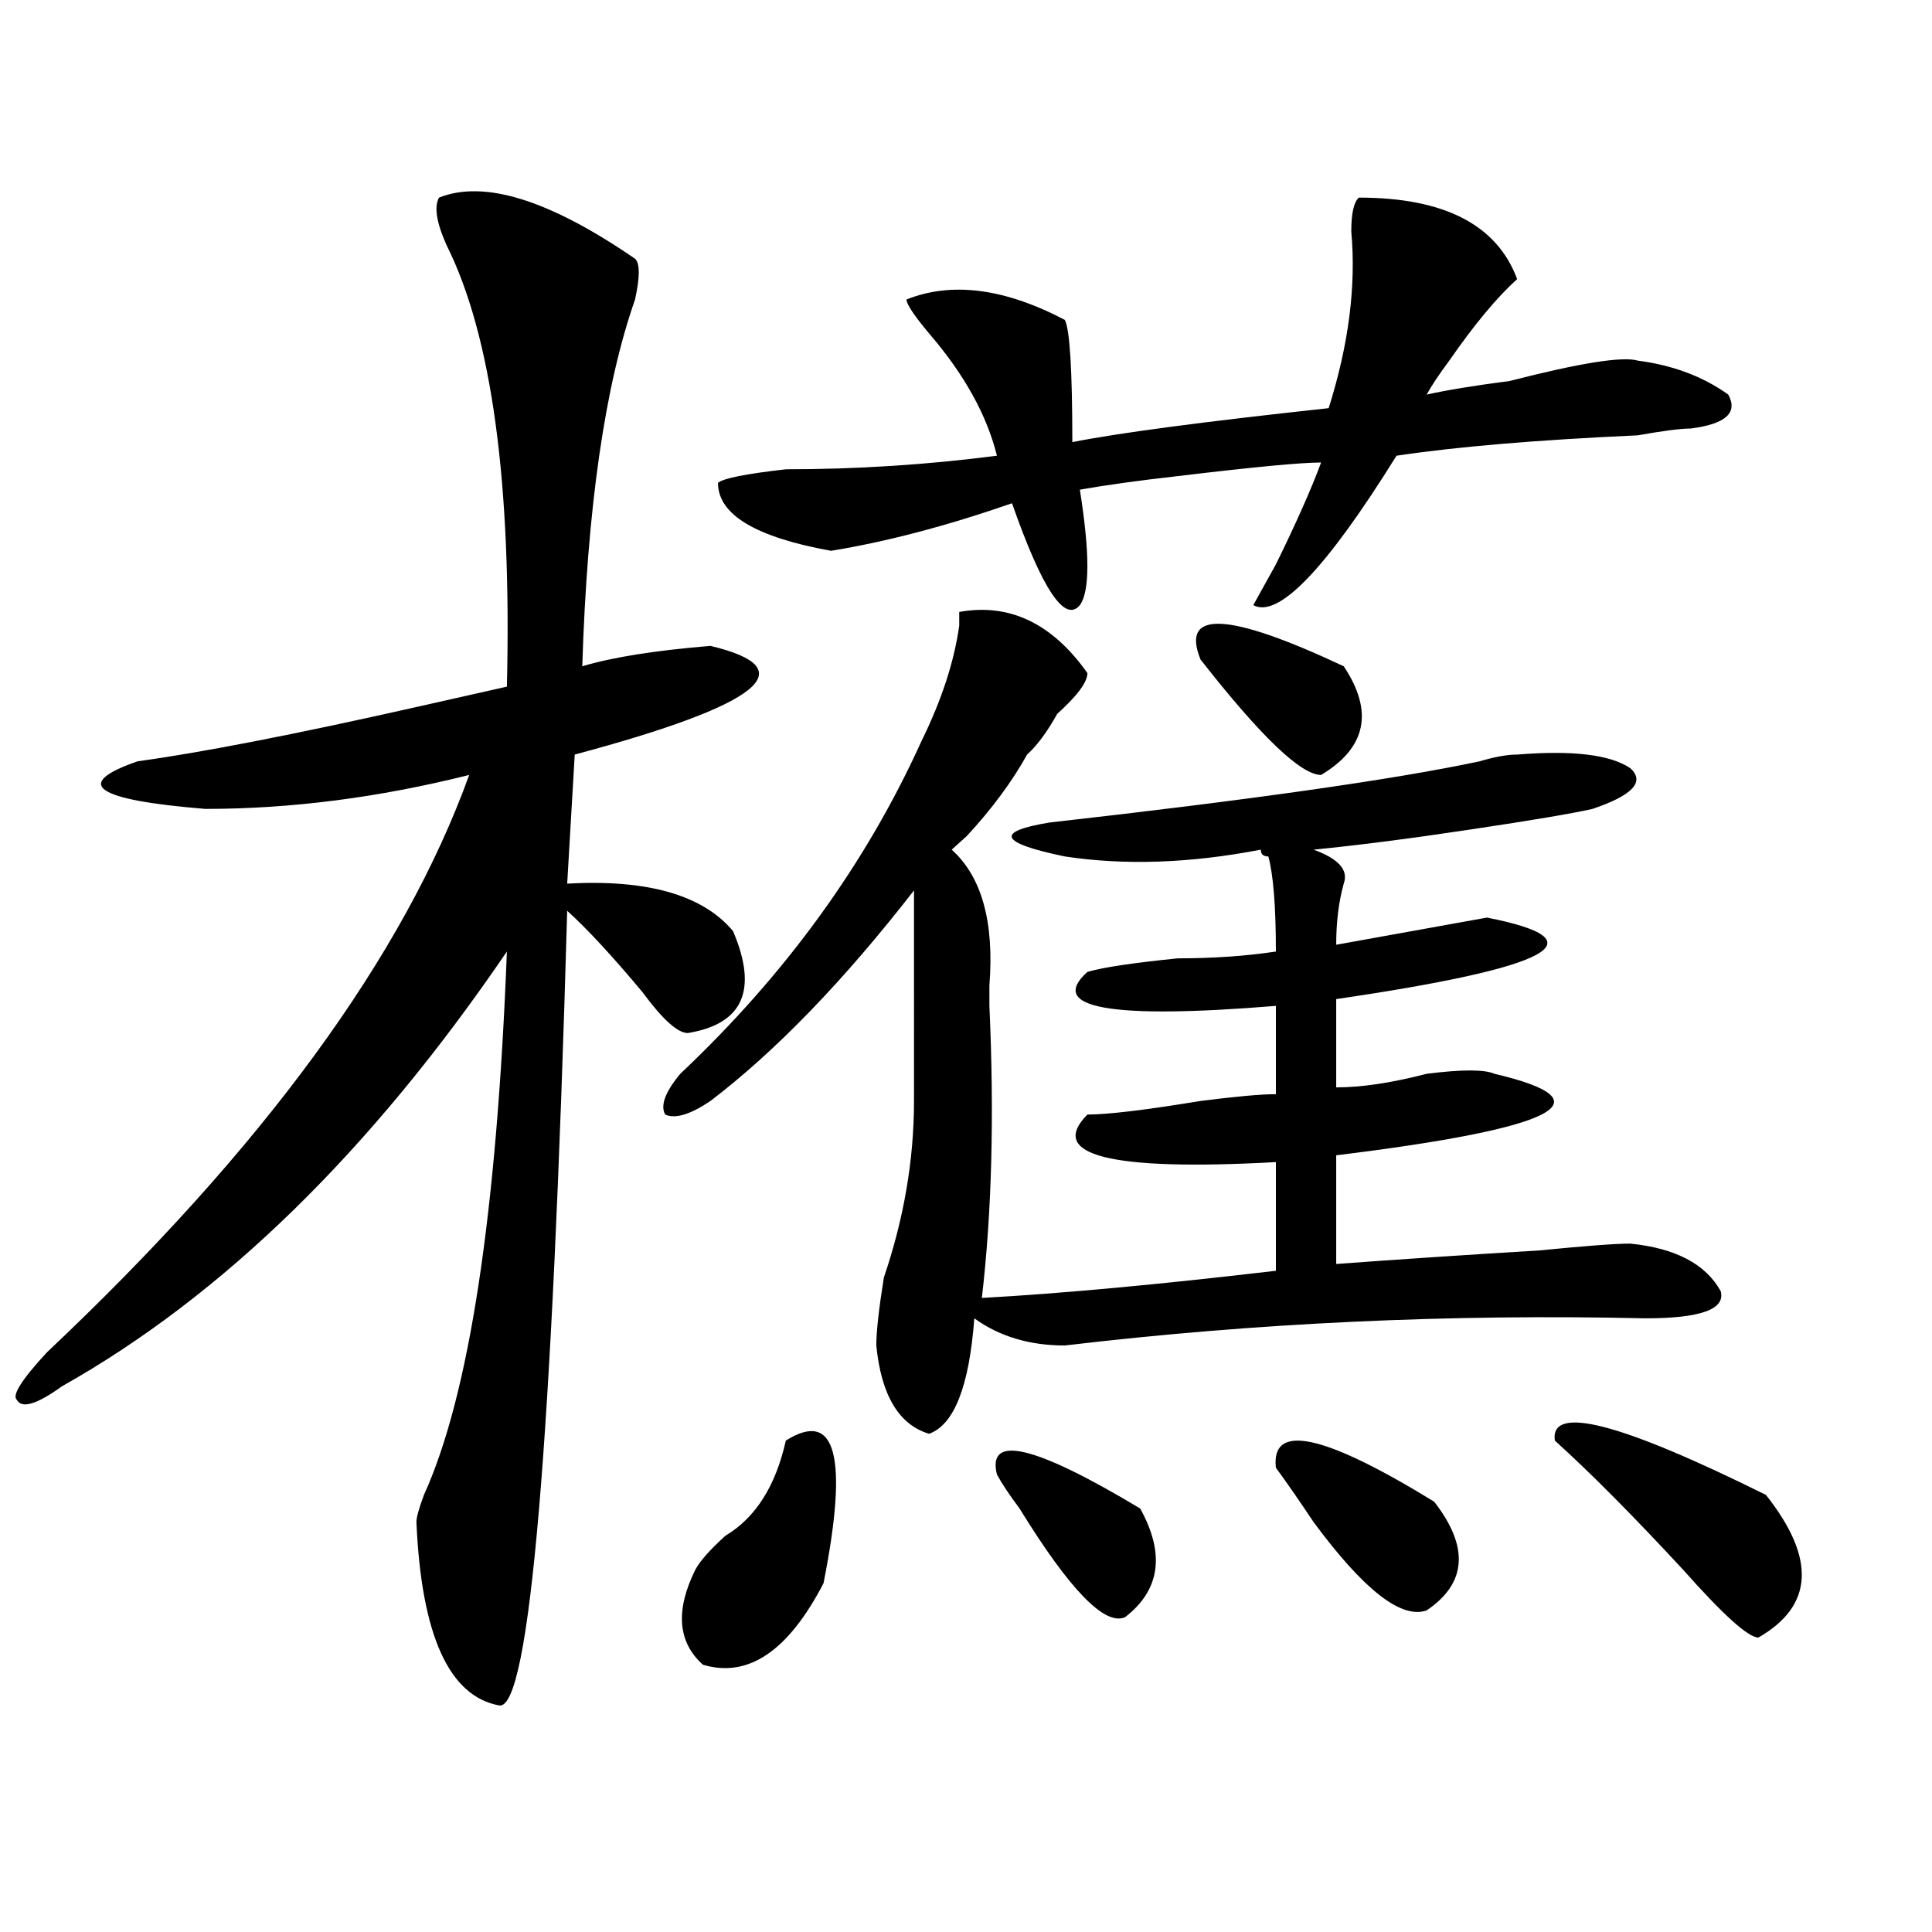
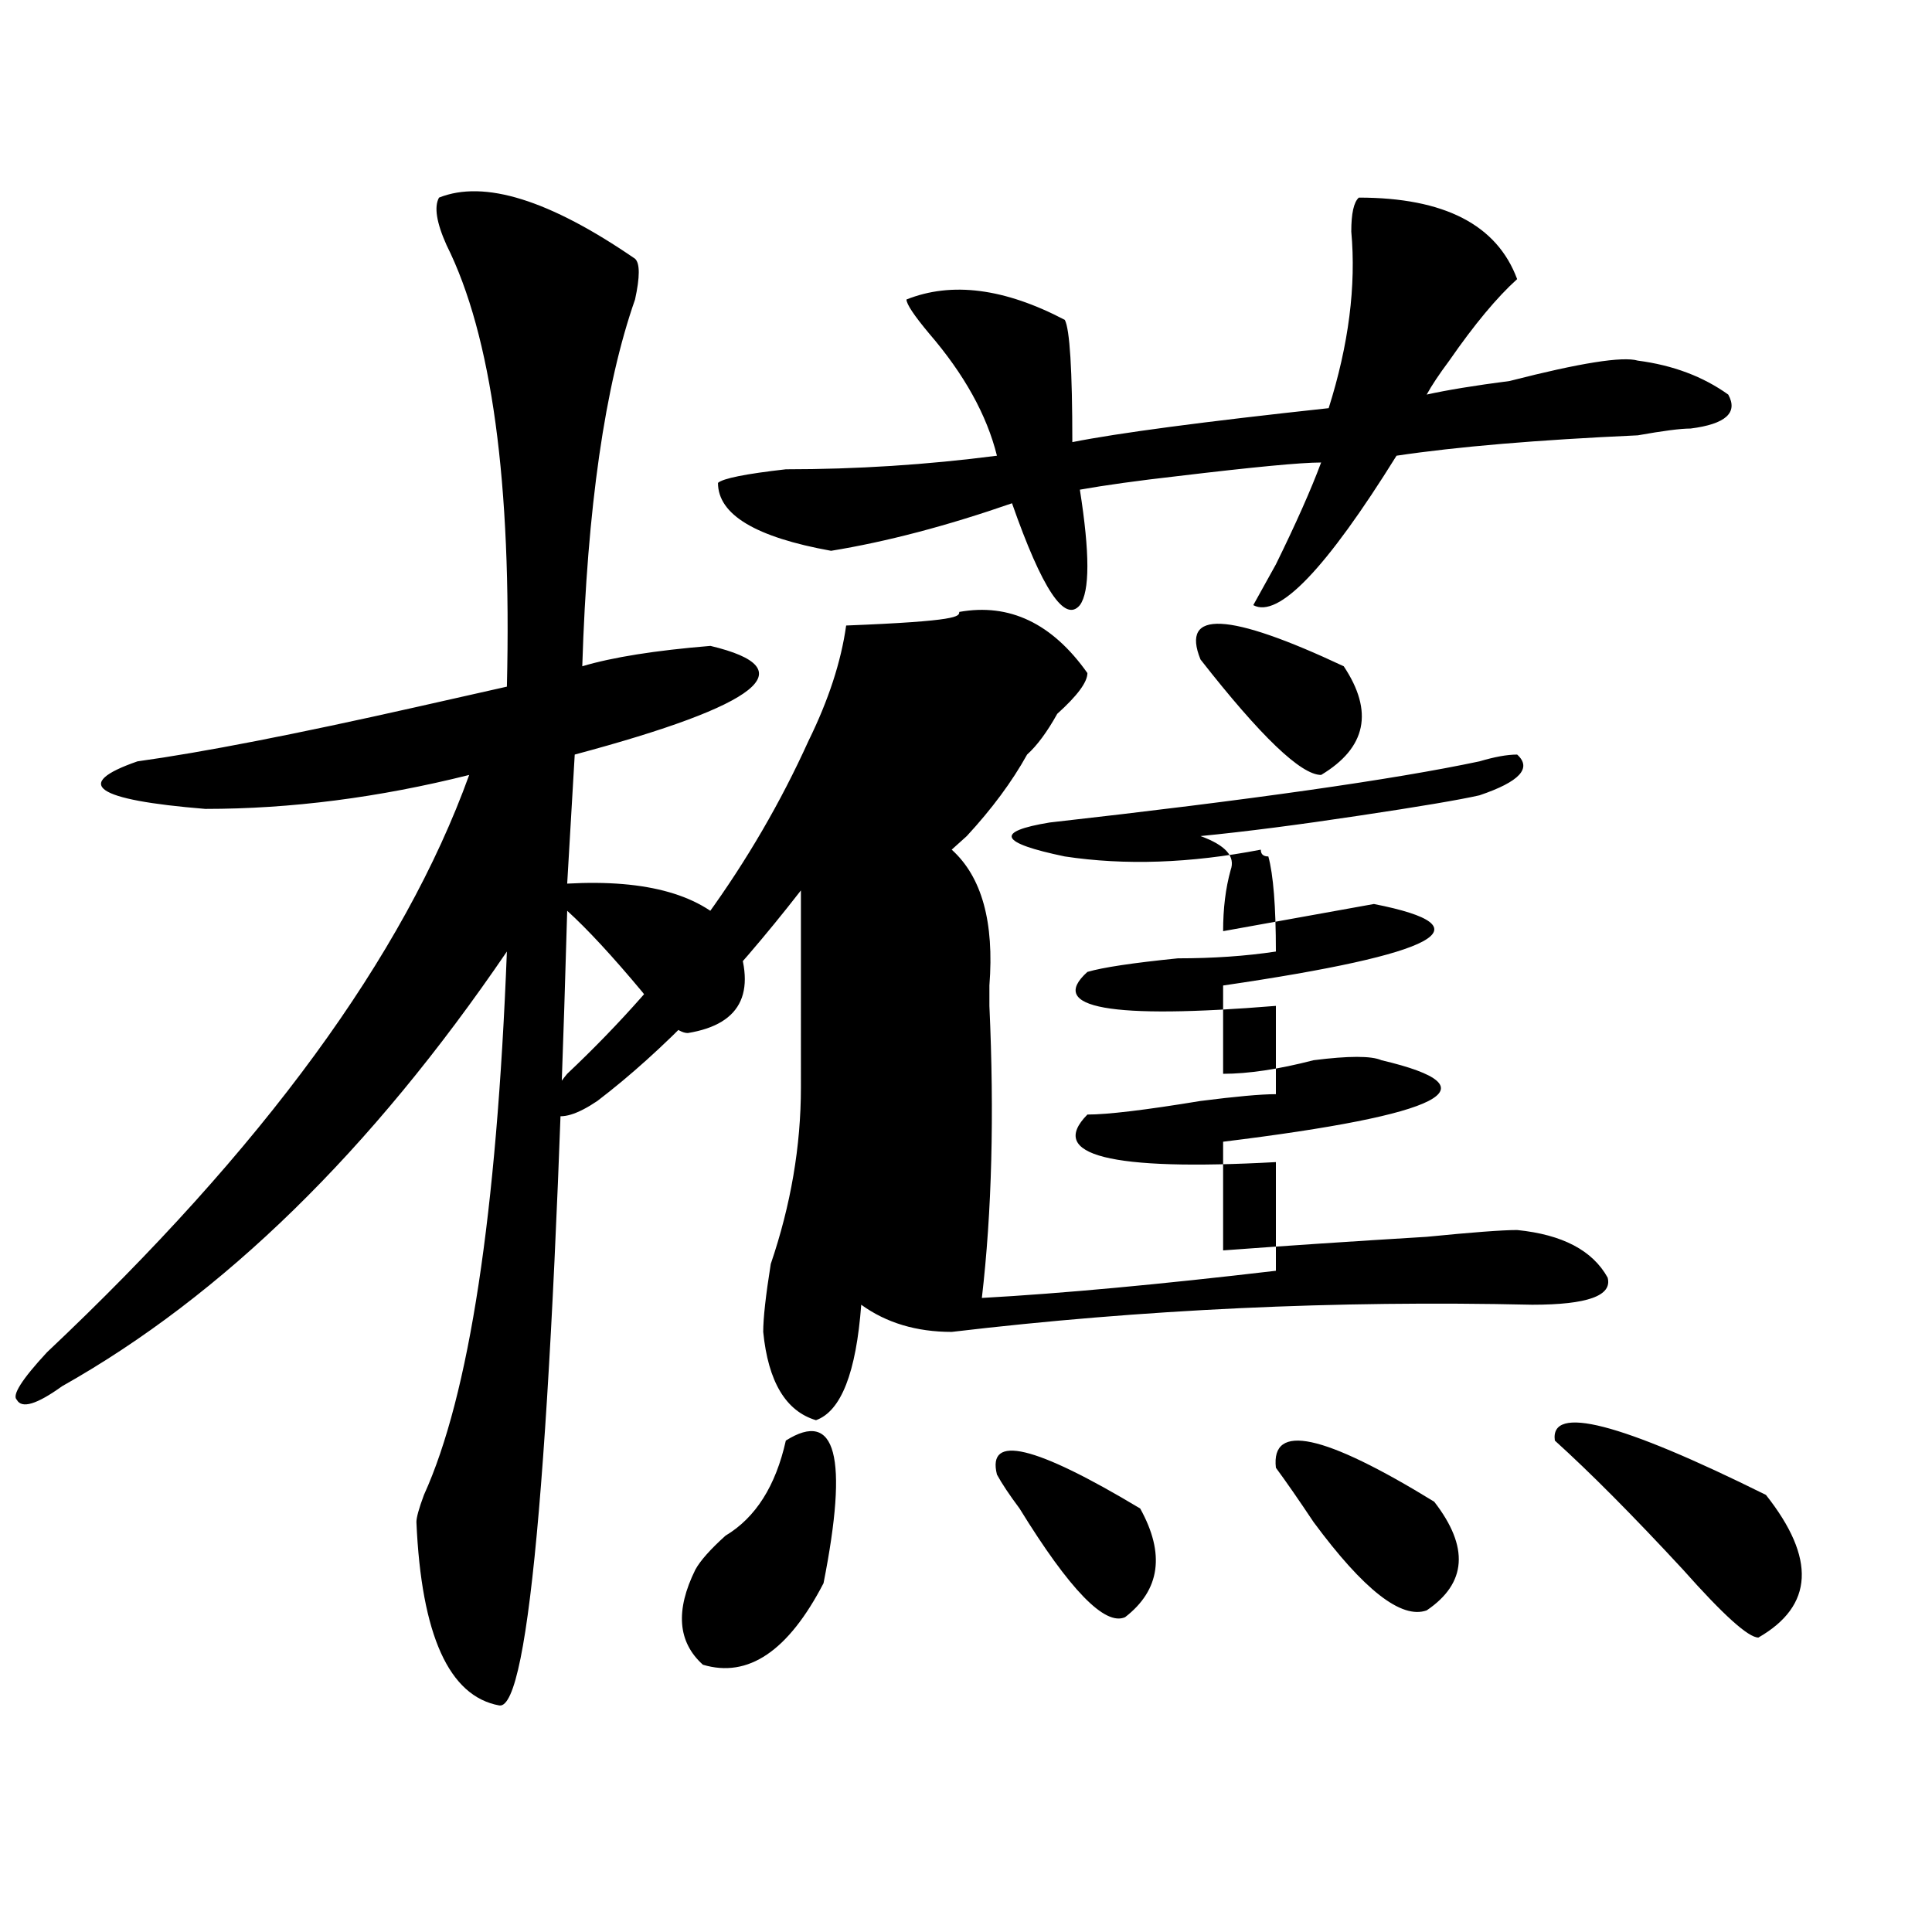
<svg xmlns="http://www.w3.org/2000/svg" version="1.1" id="图层_1" x="0px" y="0px" width="1000px" height="1000px" viewBox="0 0 1000 1000" enable-background="new 0 0 1000 1000" xml:space="preserve">
-   <path d="M227.238,102.281c23.414-9.339,57.194,1.208,101.461,31.641c2.562,2.362,2.562,9.393,0,21.094  c-15.609,44.55-24.755,107.831-27.316,189.844c15.609-4.669,37.683-8.185,66.34-10.547c49.39,11.755,25.976,30.487-70.242,56.25  l-3.902,66.797c41.585-2.308,70.242,5.878,85.852,24.609c12.987,30.487,5.183,48.065-23.414,52.734  c-5.243,0-13.048-7.031-23.414-21.094c-15.609-18.731-28.657-32.794-39.023-42.188c-7.805,276.581-19.512,413.635-35.121,411.328  c-26.036-4.725-40.364-36.365-42.926-94.922c0-2.308,1.28-7.031,3.902-14.063c23.414-51.526,37.683-145.294,42.926-281.25  c-70.242,103.161-147.009,178.144-230.238,225c-13.048,9.394-20.853,11.755-23.414,7.031c-2.622-2.308,2.562-10.547,15.609-24.609  c111.827-105.469,184.69-205.06,218.531-298.828c-46.828,11.755-92.376,17.578-136.582,17.578  c-57.255-4.669-68.962-12.854-35.121-24.609c33.78-4.669,81.949-14.063,144.387-28.125c20.792-4.669,36.401-8.185,46.828-10.547  c2.562-105.469-7.805-181.604-31.219-228.516C225.897,115.19,224.616,107.005,227.238,102.281z M496.5,316.734  c25.976-4.669,48.108,5.878,66.34,31.641c0,4.724-5.243,11.755-15.609,21.094c-5.243,9.394-10.427,16.425-15.609,21.094  c-7.805,14.063-18.231,28.125-31.219,42.188c-2.622,2.362-5.243,4.724-7.805,7.031c15.609,14.063,22.073,37.519,19.512,70.313  c0,4.724,0,8.239,0,10.547c2.562,56.25,1.28,106.677-3.902,151.172c41.585-2.308,92.315-7.031,152.191-14.063V601.5  c-85.852,4.724-118.411-3.516-97.559-24.609c10.366,0,29.878-2.308,58.535-7.031c18.171-2.308,31.219-3.516,39.023-3.516v-45.703  c-85.852,7.031-118.411,1.208-97.559-17.578c7.805-2.308,23.414-4.669,46.828-7.031c18.171,0,35.121-1.153,50.73-3.516  c0-23.401-1.341-39.825-3.902-49.219c-2.622,0-3.902-1.153-3.902-3.516c-36.462,7.031-70.242,8.239-101.461,3.516  c-33.841-7.031-36.462-12.854-7.805-17.578c104.022-11.7,178.167-22.247,222.434-31.641c7.805-2.308,14.269-3.516,19.512-3.516  c28.597-2.308,48.108,0,58.535,7.031c7.805,7.031,1.28,14.063-19.512,21.094c-10.427,2.362-31.219,5.878-62.438,10.547  c-31.219,4.724-58.535,8.239-81.949,10.547c12.987,4.724,18.171,10.547,15.609,17.578c-2.622,9.394-3.902,19.94-3.902,31.641  c39.023-7.031,64.999-11.7,78.047-14.063c59.815,11.755,33.78,25.817-78.047,42.188v45.703c12.987,0,28.597-2.308,46.828-7.031  c18.171-2.308,29.878-2.308,35.121,0c59.815,14.063,32.499,28.125-81.949,42.188v56.25c31.219-2.308,66.34-4.669,105.363-7.031  c23.414-2.308,39.023-3.516,46.828-3.516c23.414,2.362,39.023,10.547,46.828,24.609c2.562,9.394-10.427,14.063-39.023,14.063  c-101.461-2.308-201.642,2.362-300.48,14.063c-18.231,0-33.841-4.669-46.828-14.063c-2.622,35.156-10.427,55.097-23.414,59.766  c-15.609-4.669-24.755-19.886-27.316-45.703c0-7.031,1.28-18.731,3.902-35.156c10.366-30.433,15.609-60.919,15.609-91.406V460.875  c-36.462,46.911-71.583,83.222-105.363,108.984c-10.427,7.031-18.231,9.394-23.414,7.031c-2.622-4.669,0-11.7,7.805-21.094  c54.633-51.526,96.218-108.984,124.875-172.266c10.366-21.094,16.89-40.979,19.512-59.766  C496.5,321.458,496.5,319.097,496.5,316.734z M406.746,745.641c25.976-16.37,32.499,8.239,19.512,73.828  c-18.231,35.156-39.023,49.219-62.438,42.188c-13.048-11.756-14.329-28.125-3.902-49.219c2.562-4.669,7.805-10.547,15.609-17.578  C391.137,785.521,401.503,769.097,406.746,745.641z M703.324,102.281c44.206,0,71.522,14.063,81.949,42.188  c-10.427,9.393-22.134,23.456-35.121,42.188c-5.243,7.031-9.146,12.909-11.707,17.578c10.366-2.308,24.694-4.669,42.926-7.031  c36.401-9.339,58.535-12.854,66.34-10.547c18.171,2.362,33.78,8.239,46.828,17.578c5.183,9.394-1.341,15.271-19.512,17.578  c-5.243,0-14.329,1.208-27.316,3.516c-52.071,2.362-93.656,5.878-124.875,10.547c-36.462,58.612-61.157,84.375-74.145,77.344  c2.562-4.669,6.464-11.7,11.707-21.094c10.366-21.094,18.171-38.672,23.414-52.734c-10.427,0-35.121,2.362-74.145,7.031  c-20.853,2.362-37.743,4.724-50.73,7.031c5.183,32.849,5.183,52.734,0,59.766c-7.805,9.394-19.512-8.185-35.121-52.734  c-33.841,11.755-65.06,19.94-93.656,24.609c-39.023-7.031-58.535-18.731-58.535-35.156c2.562-2.308,14.269-4.669,35.121-7.031  c36.401,0,72.804-2.308,109.266-7.031c-5.243-21.094-16.95-42.188-35.121-63.281c-7.805-9.339-11.707-15.216-11.707-17.578  c23.414-9.339,50.73-5.823,81.949,10.547c2.562,4.724,3.902,25.817,3.902,63.281c23.414-4.669,67.62-10.547,132.68-17.578  c10.366-32.794,14.269-63.281,11.707-91.406C699.422,110.521,700.702,104.643,703.324,102.281z M516.012,763.219  c-5.243-21.094,19.512-15.216,74.145,17.578c12.987,23.456,10.366,42.188-7.805,56.25c-10.427,4.669-28.657-14.063-54.633-56.25  C522.476,773.766,518.573,767.942,516.012,763.219z M621.375,341.344c-10.427-25.763,14.269-24.609,74.145,3.516  c15.609,23.456,11.707,42.188-11.707,56.25C673.386,401.109,652.594,381.224,621.375,341.344z M660.398,759.703  c-2.622-23.401,24.694-17.578,81.949,17.578c18.171,23.456,16.89,42.188-3.902,56.25c-13.048,4.669-32.56-10.547-58.535-45.703  C672.105,776.128,665.581,766.734,660.398,759.703z M804.785,745.641c-2.622-18.731,33.78-9.339,109.266,28.125  c25.976,32.849,24.694,57.403-3.902,73.828c-5.243,0-18.231-11.756-39.023-35.156C845.089,784.313,822.956,762.065,804.785,745.641z  " />
+   <path d="M227.238,102.281c23.414-9.339,57.194,1.208,101.461,31.641c2.562,2.362,2.562,9.393,0,21.094  c-15.609,44.55-24.755,107.831-27.316,189.844c15.609-4.669,37.683-8.185,66.34-10.547c49.39,11.755,25.976,30.487-70.242,56.25  l-3.902,66.797c41.585-2.308,70.242,5.878,85.852,24.609c12.987,30.487,5.183,48.065-23.414,52.734  c-5.243,0-13.048-7.031-23.414-21.094c-15.609-18.731-28.657-32.794-39.023-42.188c-7.805,276.581-19.512,413.635-35.121,411.328  c-26.036-4.725-40.364-36.365-42.926-94.922c0-2.308,1.28-7.031,3.902-14.063c23.414-51.526,37.683-145.294,42.926-281.25  c-70.242,103.161-147.009,178.144-230.238,225c-13.048,9.394-20.853,11.755-23.414,7.031c-2.622-2.308,2.562-10.547,15.609-24.609  c111.827-105.469,184.69-205.06,218.531-298.828c-46.828,11.755-92.376,17.578-136.582,17.578  c-57.255-4.669-68.962-12.854-35.121-24.609c33.78-4.669,81.949-14.063,144.387-28.125c20.792-4.669,36.401-8.185,46.828-10.547  c2.562-105.469-7.805-181.604-31.219-228.516C225.897,115.19,224.616,107.005,227.238,102.281z M496.5,316.734  c25.976-4.669,48.108,5.878,66.34,31.641c0,4.724-5.243,11.755-15.609,21.094c-5.243,9.394-10.427,16.425-15.609,21.094  c-7.805,14.063-18.231,28.125-31.219,42.188c-2.622,2.362-5.243,4.724-7.805,7.031c15.609,14.063,22.073,37.519,19.512,70.313  c0,4.724,0,8.239,0,10.547c2.562,56.25,1.28,106.677-3.902,151.172c41.585-2.308,92.315-7.031,152.191-14.063V601.5  c-85.852,4.724-118.411-3.516-97.559-24.609c10.366,0,29.878-2.308,58.535-7.031c18.171-2.308,31.219-3.516,39.023-3.516v-45.703  c-85.852,7.031-118.411,1.208-97.559-17.578c7.805-2.308,23.414-4.669,46.828-7.031c18.171,0,35.121-1.153,50.73-3.516  c0-23.401-1.341-39.825-3.902-49.219c-2.622,0-3.902-1.153-3.902-3.516c-36.462,7.031-70.242,8.239-101.461,3.516  c-33.841-7.031-36.462-12.854-7.805-17.578c104.022-11.7,178.167-22.247,222.434-31.641c7.805-2.308,14.269-3.516,19.512-3.516  c7.805,7.031,1.28,14.063-19.512,21.094c-10.427,2.362-31.219,5.878-62.438,10.547  c-31.219,4.724-58.535,8.239-81.949,10.547c12.987,4.724,18.171,10.547,15.609,17.578c-2.622,9.394-3.902,19.94-3.902,31.641  c39.023-7.031,64.999-11.7,78.047-14.063c59.815,11.755,33.78,25.817-78.047,42.188v45.703c12.987,0,28.597-2.308,46.828-7.031  c18.171-2.308,29.878-2.308,35.121,0c59.815,14.063,32.499,28.125-81.949,42.188v56.25c31.219-2.308,66.34-4.669,105.363-7.031  c23.414-2.308,39.023-3.516,46.828-3.516c23.414,2.362,39.023,10.547,46.828,24.609c2.562,9.394-10.427,14.063-39.023,14.063  c-101.461-2.308-201.642,2.362-300.48,14.063c-18.231,0-33.841-4.669-46.828-14.063c-2.622,35.156-10.427,55.097-23.414,59.766  c-15.609-4.669-24.755-19.886-27.316-45.703c0-7.031,1.28-18.731,3.902-35.156c10.366-30.433,15.609-60.919,15.609-91.406V460.875  c-36.462,46.911-71.583,83.222-105.363,108.984c-10.427,7.031-18.231,9.394-23.414,7.031c-2.622-4.669,0-11.7,7.805-21.094  c54.633-51.526,96.218-108.984,124.875-172.266c10.366-21.094,16.89-40.979,19.512-59.766  C496.5,321.458,496.5,319.097,496.5,316.734z M406.746,745.641c25.976-16.37,32.499,8.239,19.512,73.828  c-18.231,35.156-39.023,49.219-62.438,42.188c-13.048-11.756-14.329-28.125-3.902-49.219c2.562-4.669,7.805-10.547,15.609-17.578  C391.137,785.521,401.503,769.097,406.746,745.641z M703.324,102.281c44.206,0,71.522,14.063,81.949,42.188  c-10.427,9.393-22.134,23.456-35.121,42.188c-5.243,7.031-9.146,12.909-11.707,17.578c10.366-2.308,24.694-4.669,42.926-7.031  c36.401-9.339,58.535-12.854,66.34-10.547c18.171,2.362,33.78,8.239,46.828,17.578c5.183,9.394-1.341,15.271-19.512,17.578  c-5.243,0-14.329,1.208-27.316,3.516c-52.071,2.362-93.656,5.878-124.875,10.547c-36.462,58.612-61.157,84.375-74.145,77.344  c2.562-4.669,6.464-11.7,11.707-21.094c10.366-21.094,18.171-38.672,23.414-52.734c-10.427,0-35.121,2.362-74.145,7.031  c-20.853,2.362-37.743,4.724-50.73,7.031c5.183,32.849,5.183,52.734,0,59.766c-7.805,9.394-19.512-8.185-35.121-52.734  c-33.841,11.755-65.06,19.94-93.656,24.609c-39.023-7.031-58.535-18.731-58.535-35.156c2.562-2.308,14.269-4.669,35.121-7.031  c36.401,0,72.804-2.308,109.266-7.031c-5.243-21.094-16.95-42.188-35.121-63.281c-7.805-9.339-11.707-15.216-11.707-17.578  c23.414-9.339,50.73-5.823,81.949,10.547c2.562,4.724,3.902,25.817,3.902,63.281c23.414-4.669,67.62-10.547,132.68-17.578  c10.366-32.794,14.269-63.281,11.707-91.406C699.422,110.521,700.702,104.643,703.324,102.281z M516.012,763.219  c-5.243-21.094,19.512-15.216,74.145,17.578c12.987,23.456,10.366,42.188-7.805,56.25c-10.427,4.669-28.657-14.063-54.633-56.25  C522.476,773.766,518.573,767.942,516.012,763.219z M621.375,341.344c-10.427-25.763,14.269-24.609,74.145,3.516  c15.609,23.456,11.707,42.188-11.707,56.25C673.386,401.109,652.594,381.224,621.375,341.344z M660.398,759.703  c-2.622-23.401,24.694-17.578,81.949,17.578c18.171,23.456,16.89,42.188-3.902,56.25c-13.048,4.669-32.56-10.547-58.535-45.703  C672.105,776.128,665.581,766.734,660.398,759.703z M804.785,745.641c-2.622-18.731,33.78-9.339,109.266,28.125  c25.976,32.849,24.694,57.403-3.902,73.828c-5.243,0-18.231-11.756-39.023-35.156C845.089,784.313,822.956,762.065,804.785,745.641z  " />
</svg>